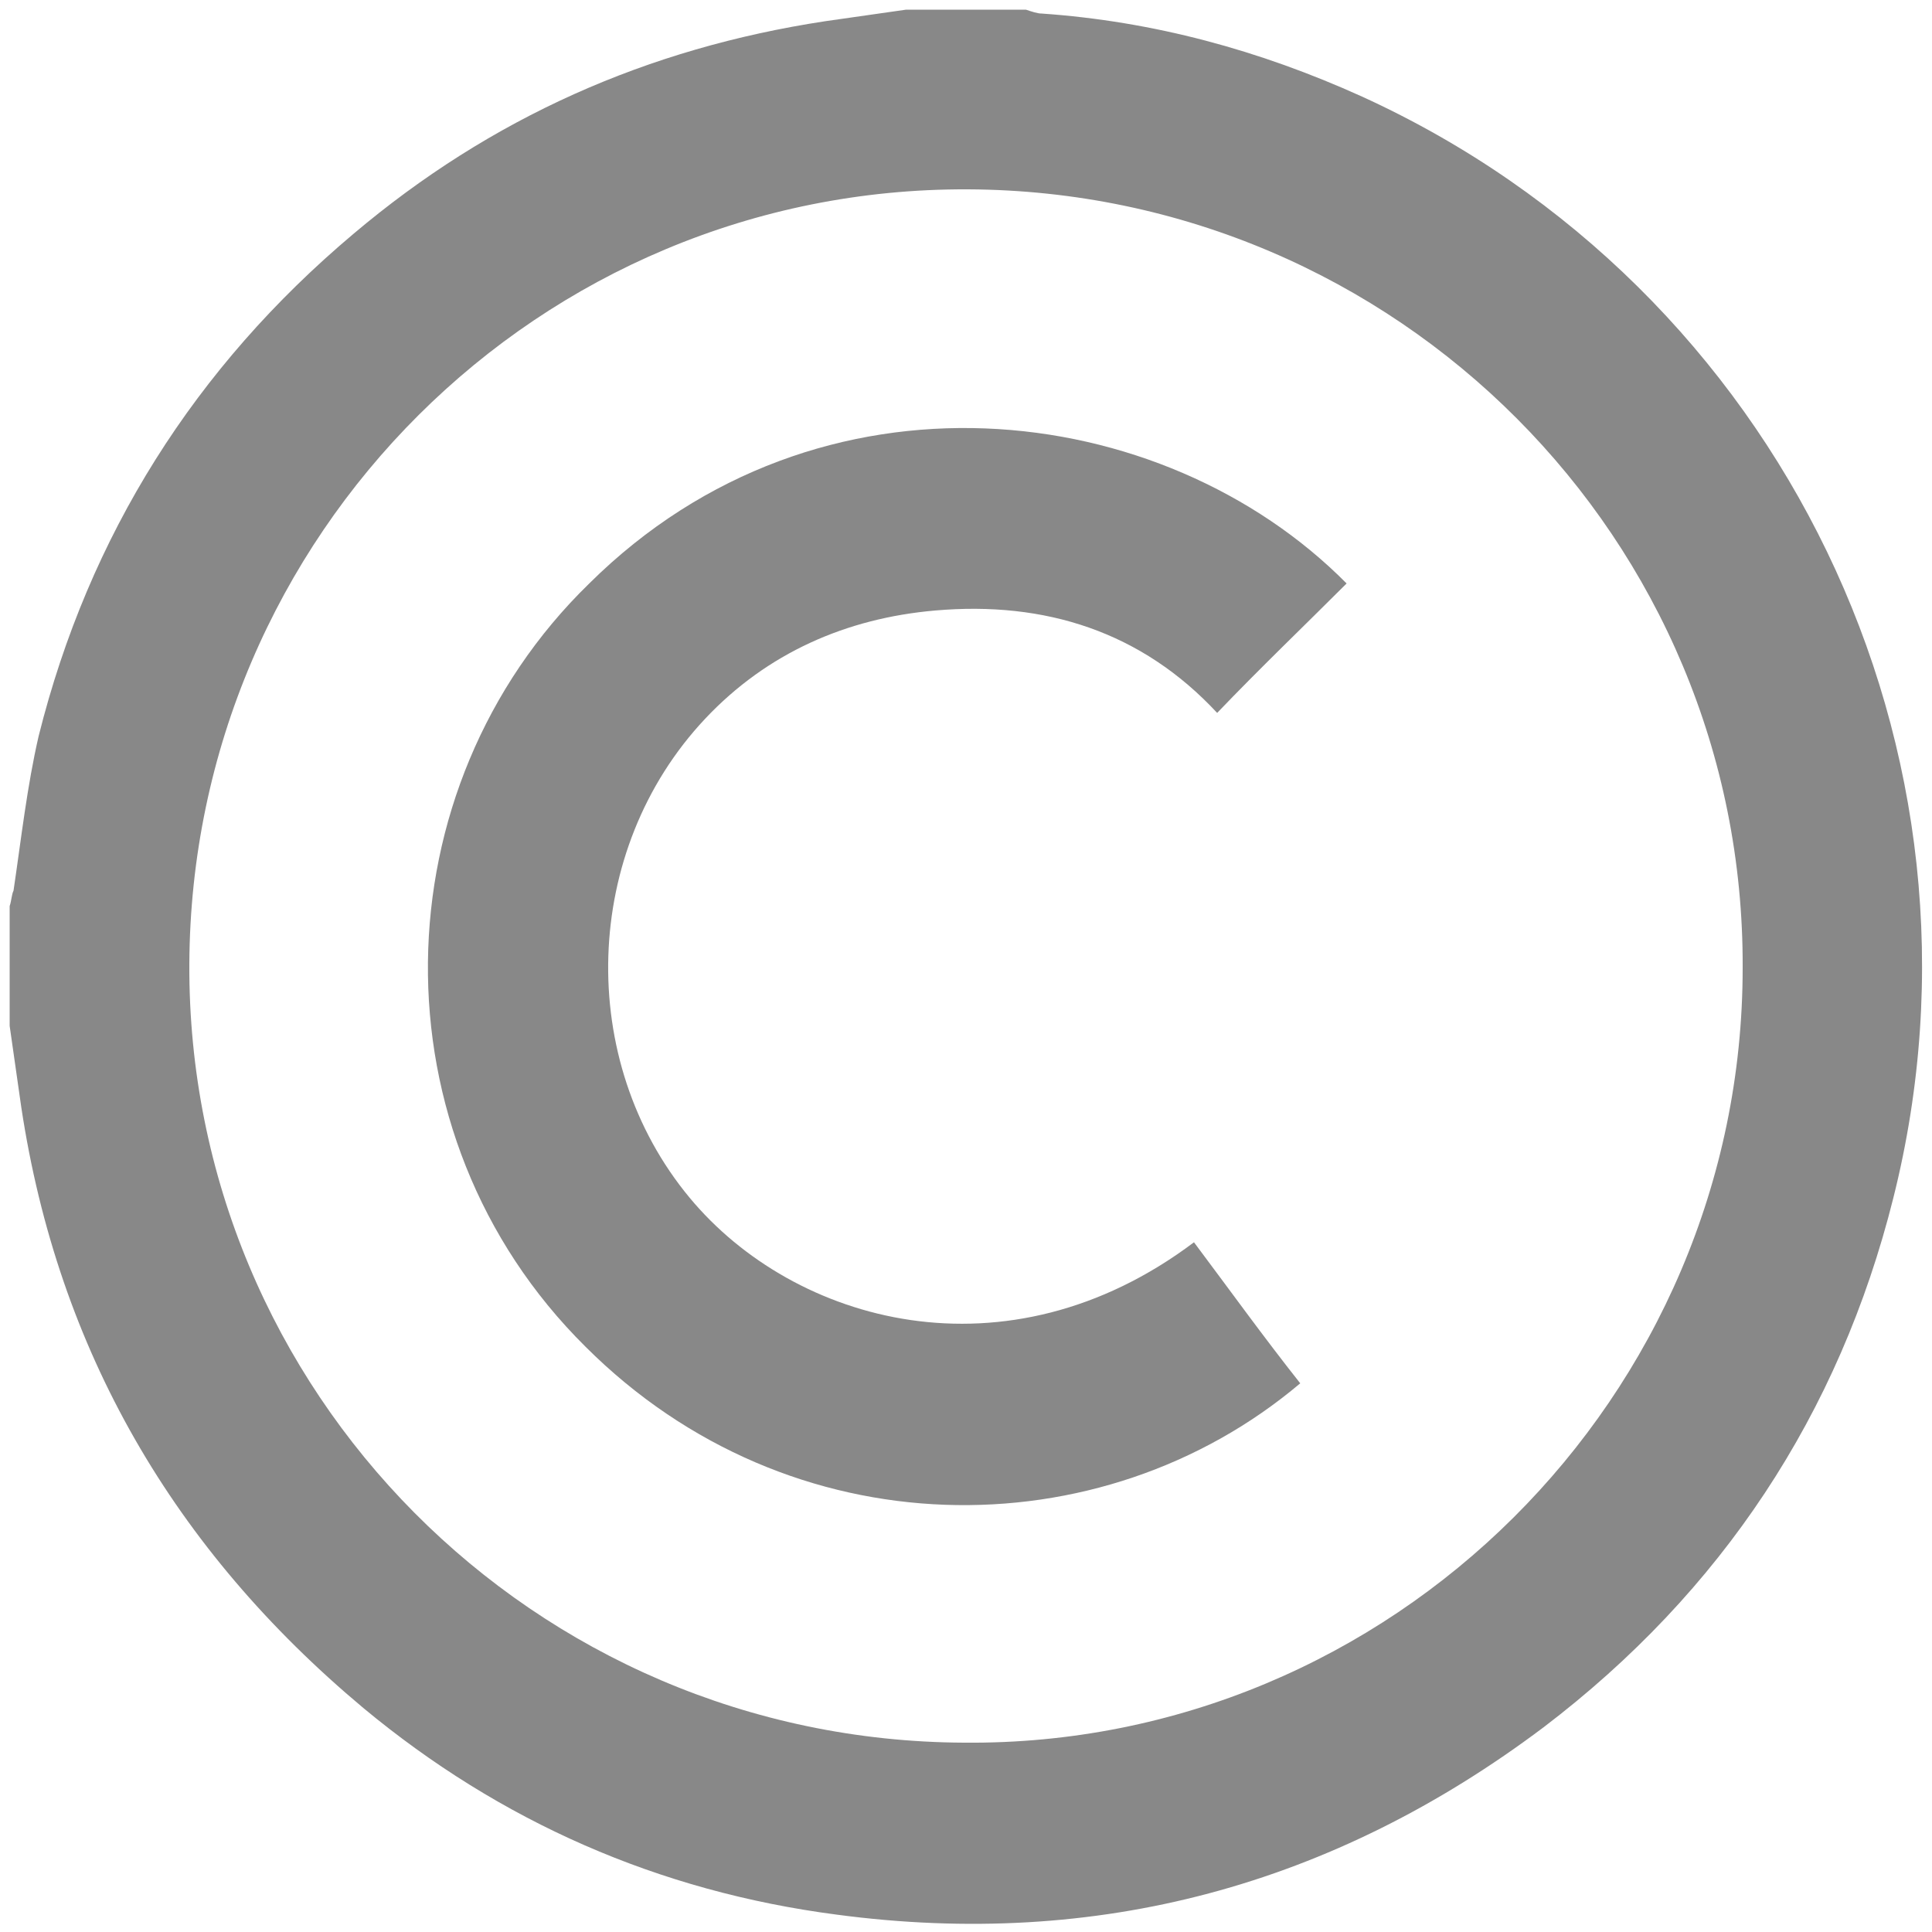
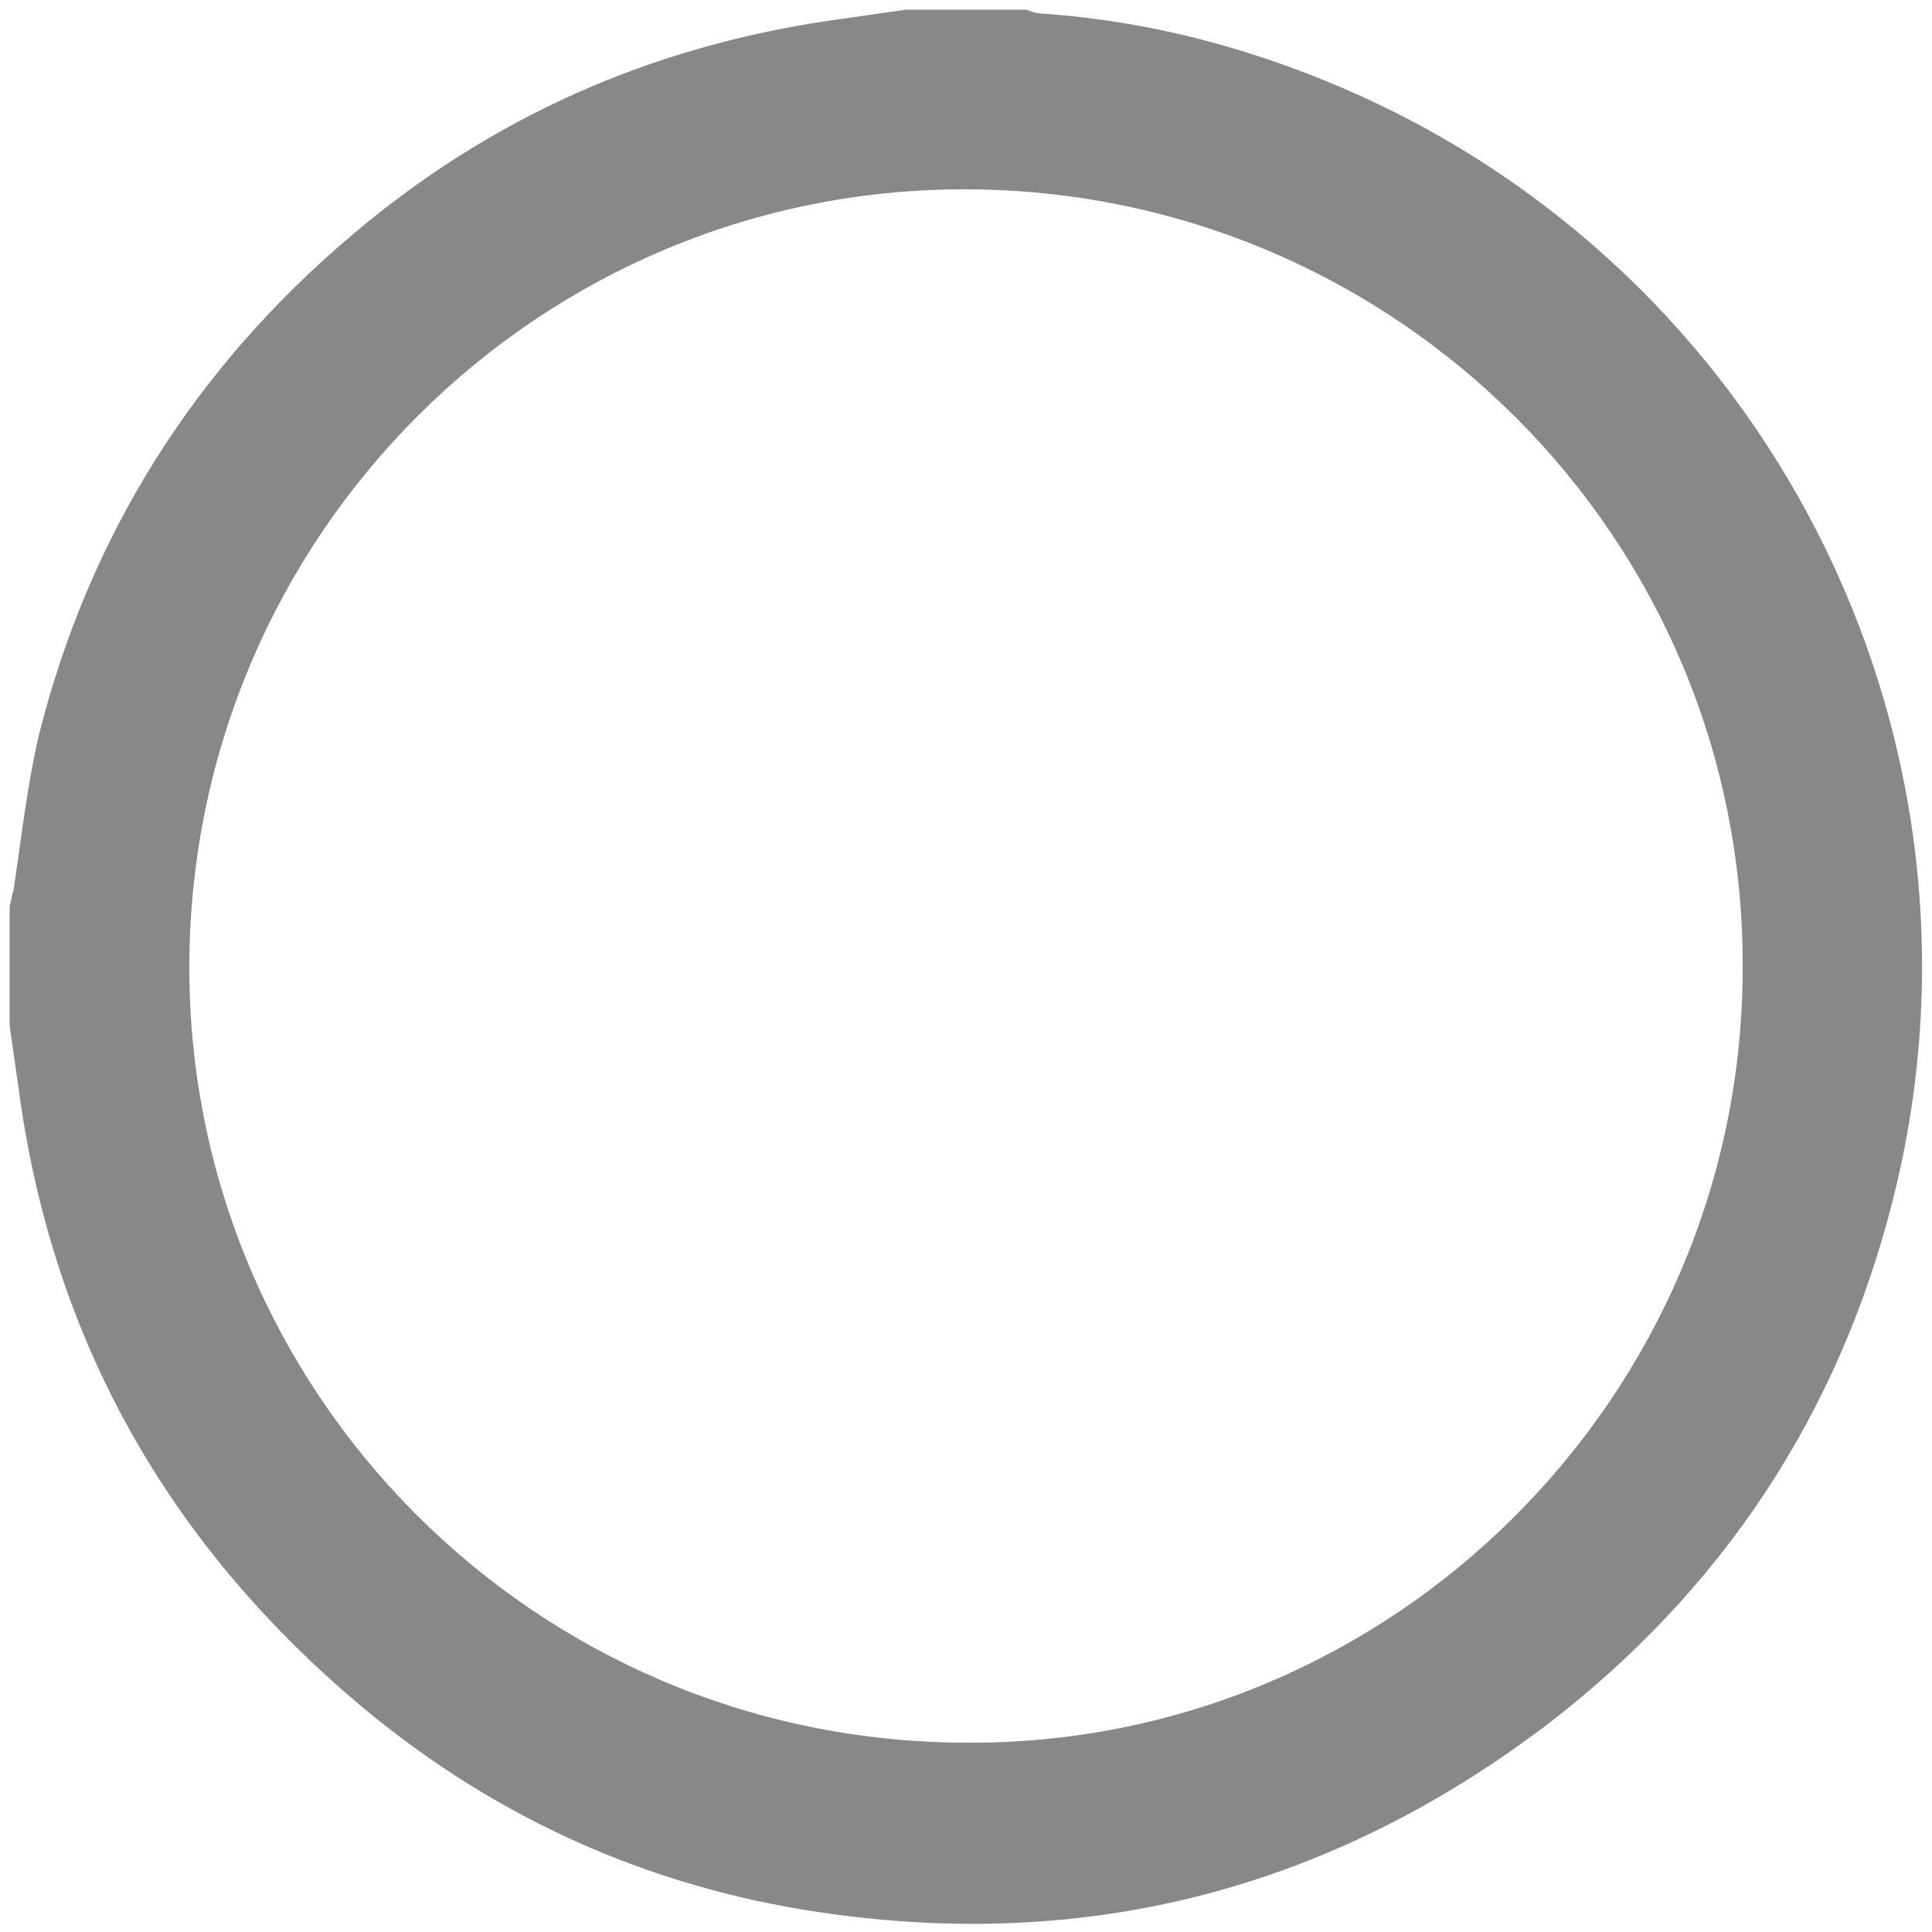
<svg xmlns="http://www.w3.org/2000/svg" version="1.1" id="Layer_1" x="0px" y="0px" viewBox="0 0 100 100" style="enable-background:new 0 0 100 100;" xml:space="preserve">
  <style type="text/css">
	.st0{fill:#888888;}
</style>
  <g>
    <path class="st0" d="M46.9,0.5c2.1,0,4.1,0,6.2,0c0.3,0.1,0.6,0.2,0.8,0.2C59.7,1.1,65.2,2.6,70.5,5c21.7,9.9,33.3,33.9,27.5,57   c-2.8,11.2-8.9,20.4-18.1,27.4c-10.9,8.2-23.1,11.5-36.6,9.7c-9.2-1.2-17.4-4.8-24.5-10.7C9,80.2,3,69.9,1.1,57.3   c-0.2-1.4-0.4-2.8-0.6-4.2c0-2.1,0-4.1,0-6.2c0.1-0.3,0.1-0.6,0.2-0.8c0.4-2.7,0.7-5.4,1.3-8c2.6-10.4,8.1-19.1,16.3-26   c7.1-6,15.2-9.6,24.4-11C44.1,0.9,45.5,0.7,46.9,0.5z M50.1,9.8C27.9,9.7,9.9,27.7,9.8,49.9C9.7,72,27.6,90.1,49.9,90.2   C72,90.4,90.2,72.3,90.2,50.1C90.3,27.9,72.3,9.9,50.1,9.8z" />
-     <path class="st0" d="M69.7,30.2c-2.2,2.2-4.5,4.4-6.7,6.7c-3.9-4.2-8.9-5.8-14.6-5.3c-4.6,0.4-8.7,2.2-11.9,5.6   C30.1,44,29.8,54.9,35.7,62c5.4,6.5,16.4,9.6,26.1,2.3c1.8,2.4,3.6,4.9,5.5,7.3c-10.3,8.7-26.4,8.7-37-1.9   c-11.1-11-10.7-28.9,0.2-39.5C42.4,18.4,60.2,20.6,69.7,30.2z" />
  </g>
</svg>